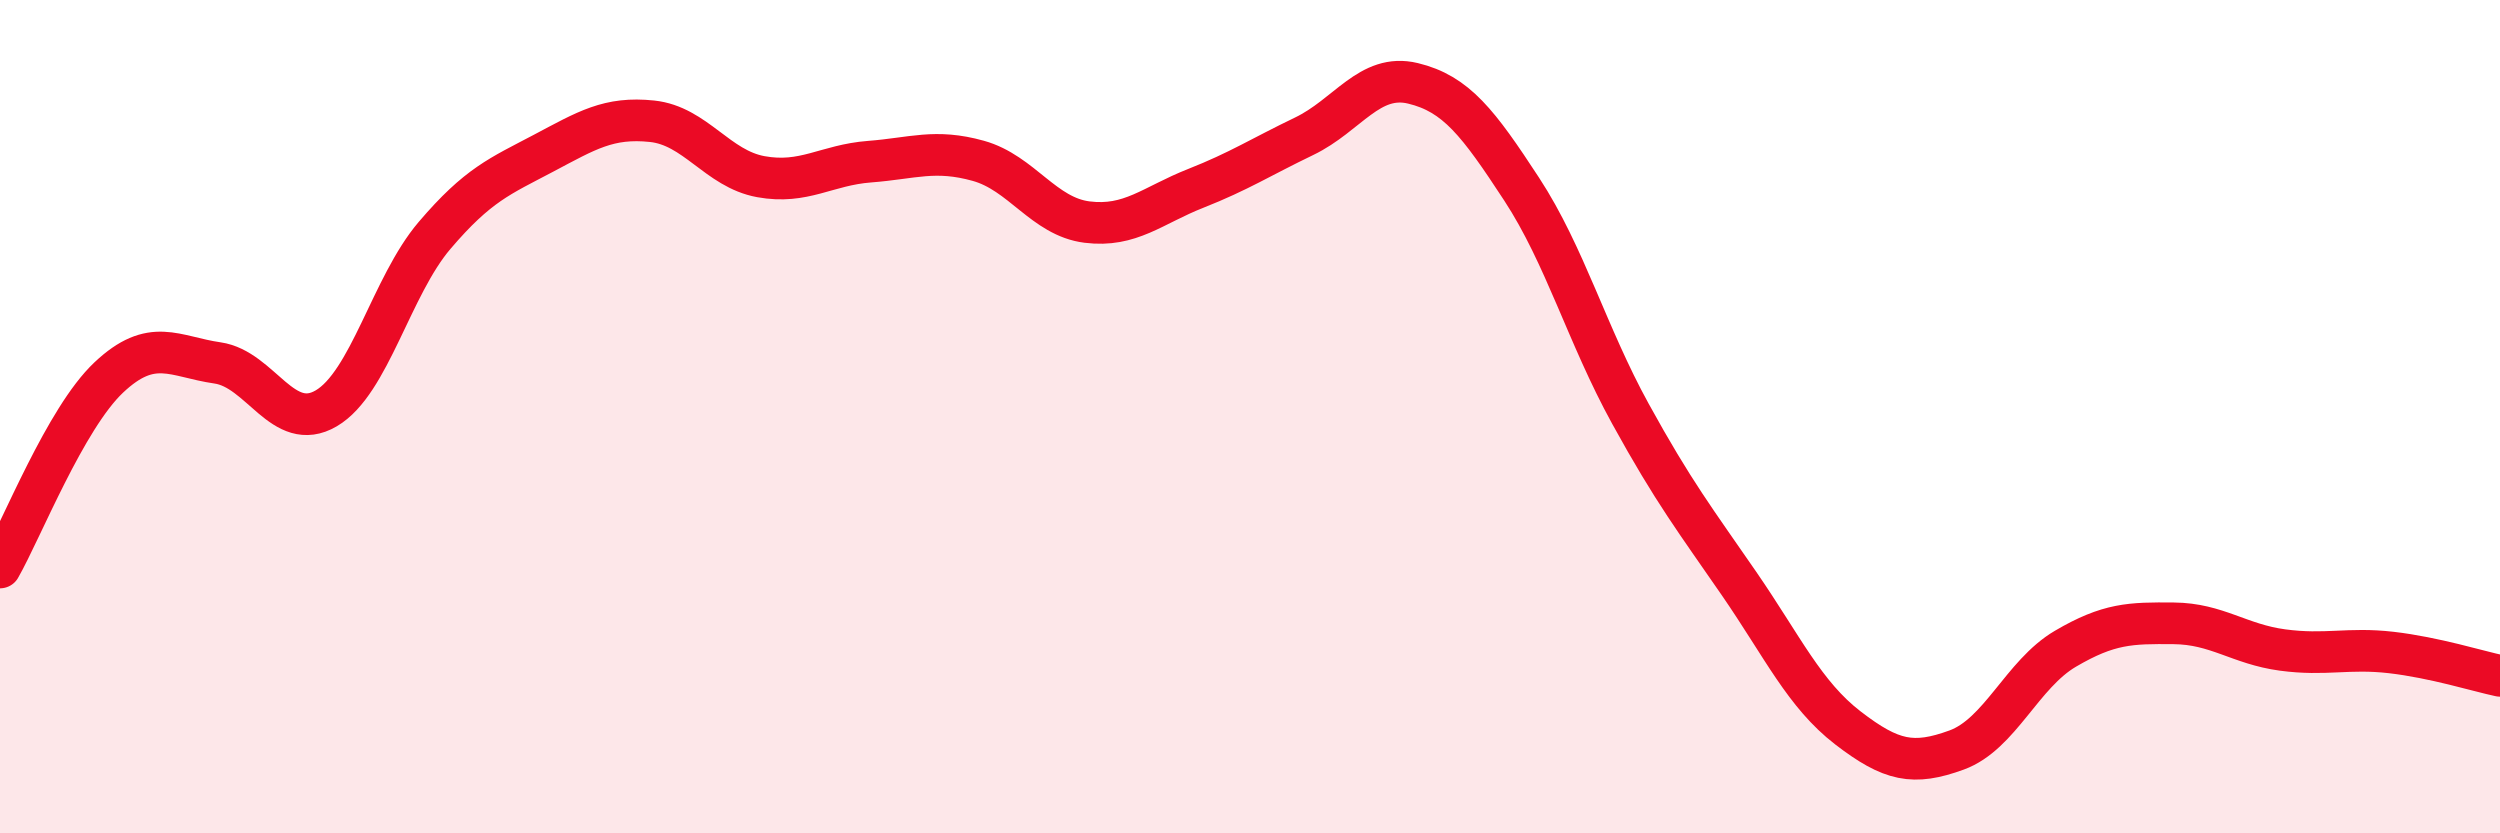
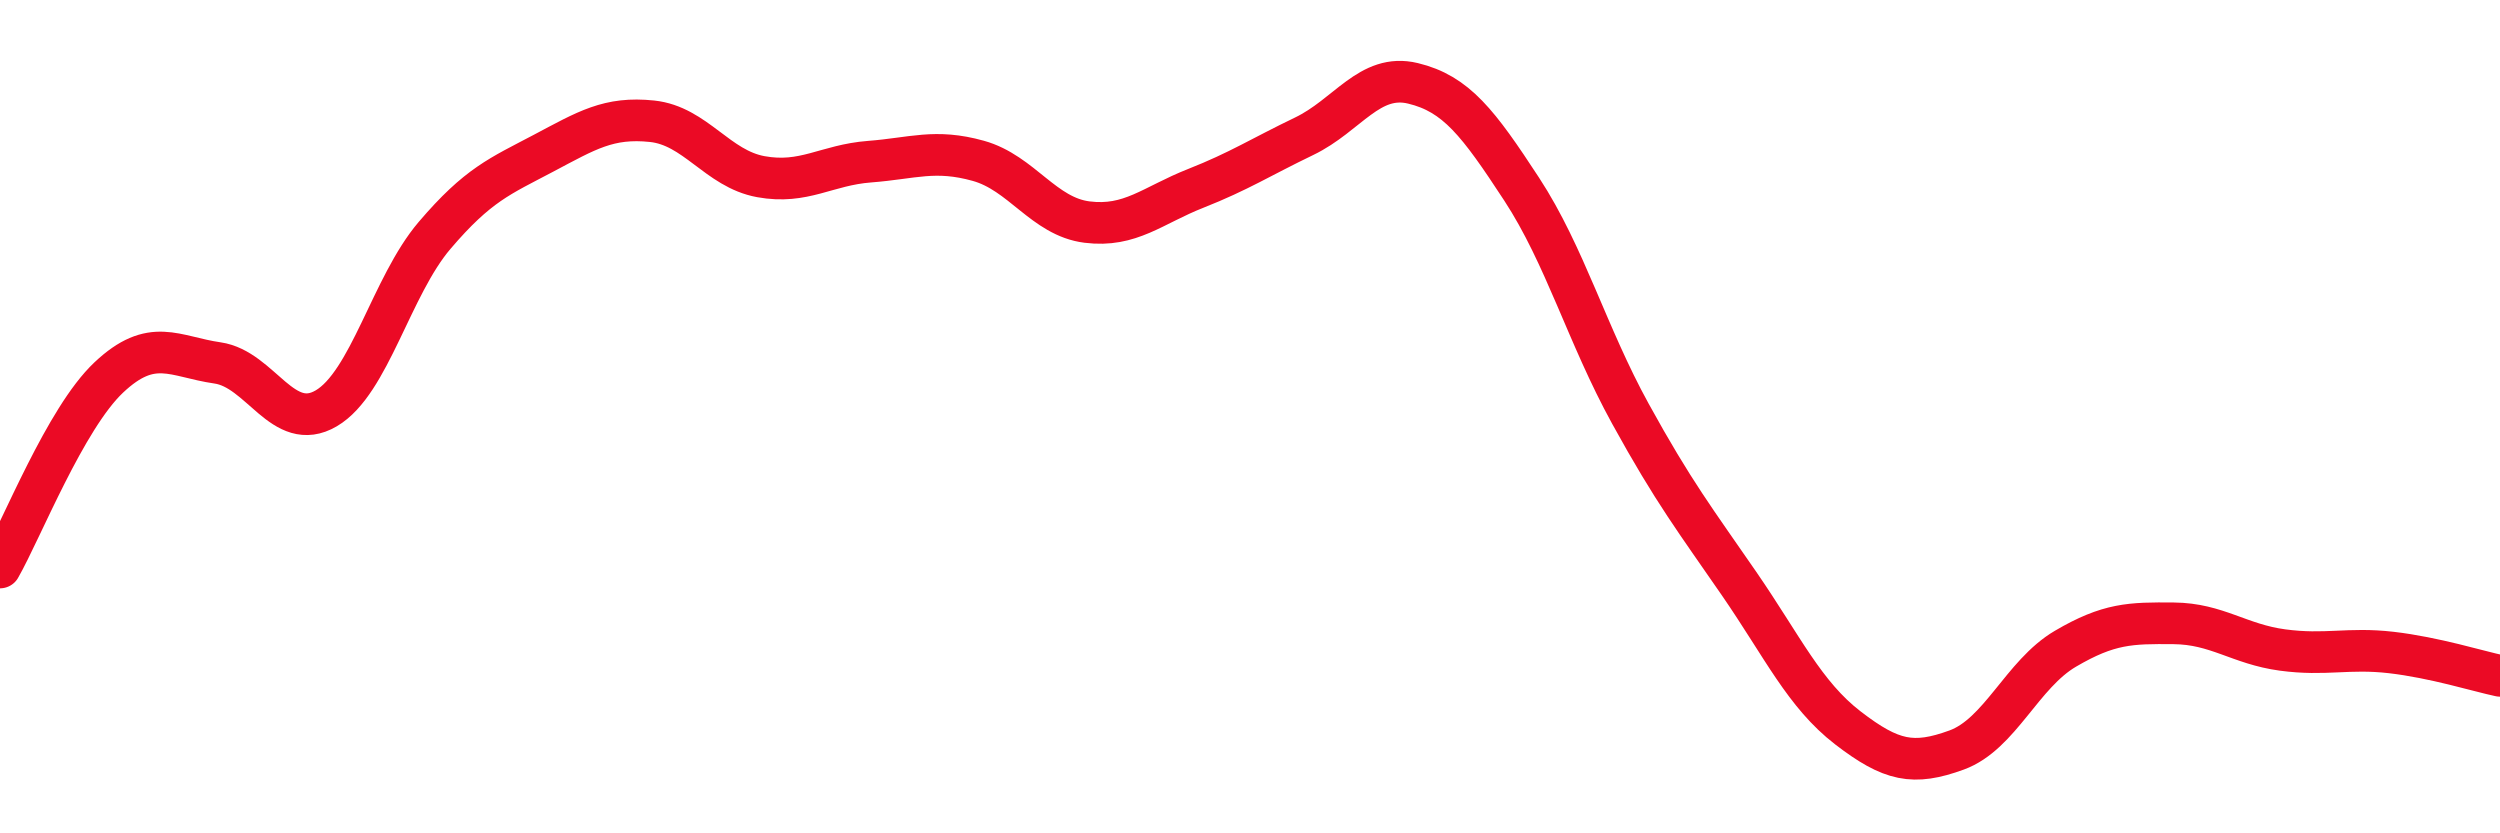
<svg xmlns="http://www.w3.org/2000/svg" width="60" height="20" viewBox="0 0 60 20">
-   <path d="M 0,13.62 C 0.52,12.71 1.57,10.04 2.61,9.06 C 3.65,8.08 4.18,8.56 5.22,8.71 C 6.26,8.86 6.79,10.41 7.83,9.8 C 8.87,9.19 9.39,6.87 10.43,5.65 C 11.47,4.43 12,4.23 13.04,3.68 C 14.08,3.13 14.61,2.8 15.65,2.91 C 16.69,3.02 17.22,4.05 18.26,4.24 C 19.3,4.43 19.83,3.96 20.87,3.88 C 21.91,3.8 22.44,3.57 23.48,3.86 C 24.52,4.15 25.05,5.2 26.09,5.33 C 27.13,5.46 27.66,4.93 28.7,4.52 C 29.74,4.11 30.26,3.77 31.3,3.27 C 32.34,2.77 32.87,1.75 33.91,2 C 34.95,2.25 35.48,2.95 36.52,4.54 C 37.56,6.13 38.09,8.04 39.13,9.93 C 40.17,11.82 40.7,12.5 41.74,14.01 C 42.78,15.52 43.31,16.67 44.35,17.47 C 45.39,18.27 45.92,18.38 46.96,18 C 48,17.62 48.53,16.18 49.57,15.57 C 50.61,14.96 51.13,14.95 52.17,14.96 C 53.21,14.97 53.74,15.46 54.78,15.6 C 55.82,15.74 56.35,15.54 57.39,15.66 C 58.43,15.78 59.48,16.11 60,16.22L60 20L0 20Z" fill="#EB0A25" opacity="0.1" stroke-linecap="round" stroke-linejoin="round" />
  <path d="M 0,13.62 C 0.52,12.71 1.57,10.04 2.61,9.06 C 3.65,8.08 4.18,8.56 5.22,8.71 C 6.26,8.86 6.79,10.41 7.83,9.8 C 8.87,9.19 9.39,6.87 10.43,5.65 C 11.47,4.43 12,4.23 13.04,3.68 C 14.08,3.13 14.61,2.8 15.65,2.91 C 16.69,3.02 17.22,4.05 18.26,4.24 C 19.3,4.43 19.83,3.96 20.87,3.88 C 21.91,3.8 22.44,3.57 23.48,3.86 C 24.52,4.15 25.05,5.2 26.09,5.33 C 27.13,5.46 27.66,4.93 28.7,4.52 C 29.74,4.11 30.26,3.77 31.3,3.27 C 32.34,2.77 32.87,1.75 33.91,2 C 34.95,2.25 35.48,2.95 36.52,4.54 C 37.56,6.13 38.09,8.04 39.13,9.93 C 40.17,11.82 40.7,12.5 41.74,14.01 C 42.78,15.52 43.31,16.67 44.35,17.47 C 45.39,18.27 45.92,18.38 46.96,18 C 48,17.62 48.53,16.18 49.57,15.57 C 50.61,14.96 51.13,14.95 52.17,14.96 C 53.21,14.97 53.74,15.46 54.78,15.6 C 55.82,15.74 56.35,15.54 57.39,15.66 C 58.43,15.78 59.48,16.11 60,16.22" stroke="#EB0A25" stroke-width="1" fill="none" stroke-linecap="round" stroke-linejoin="round" />
</svg>